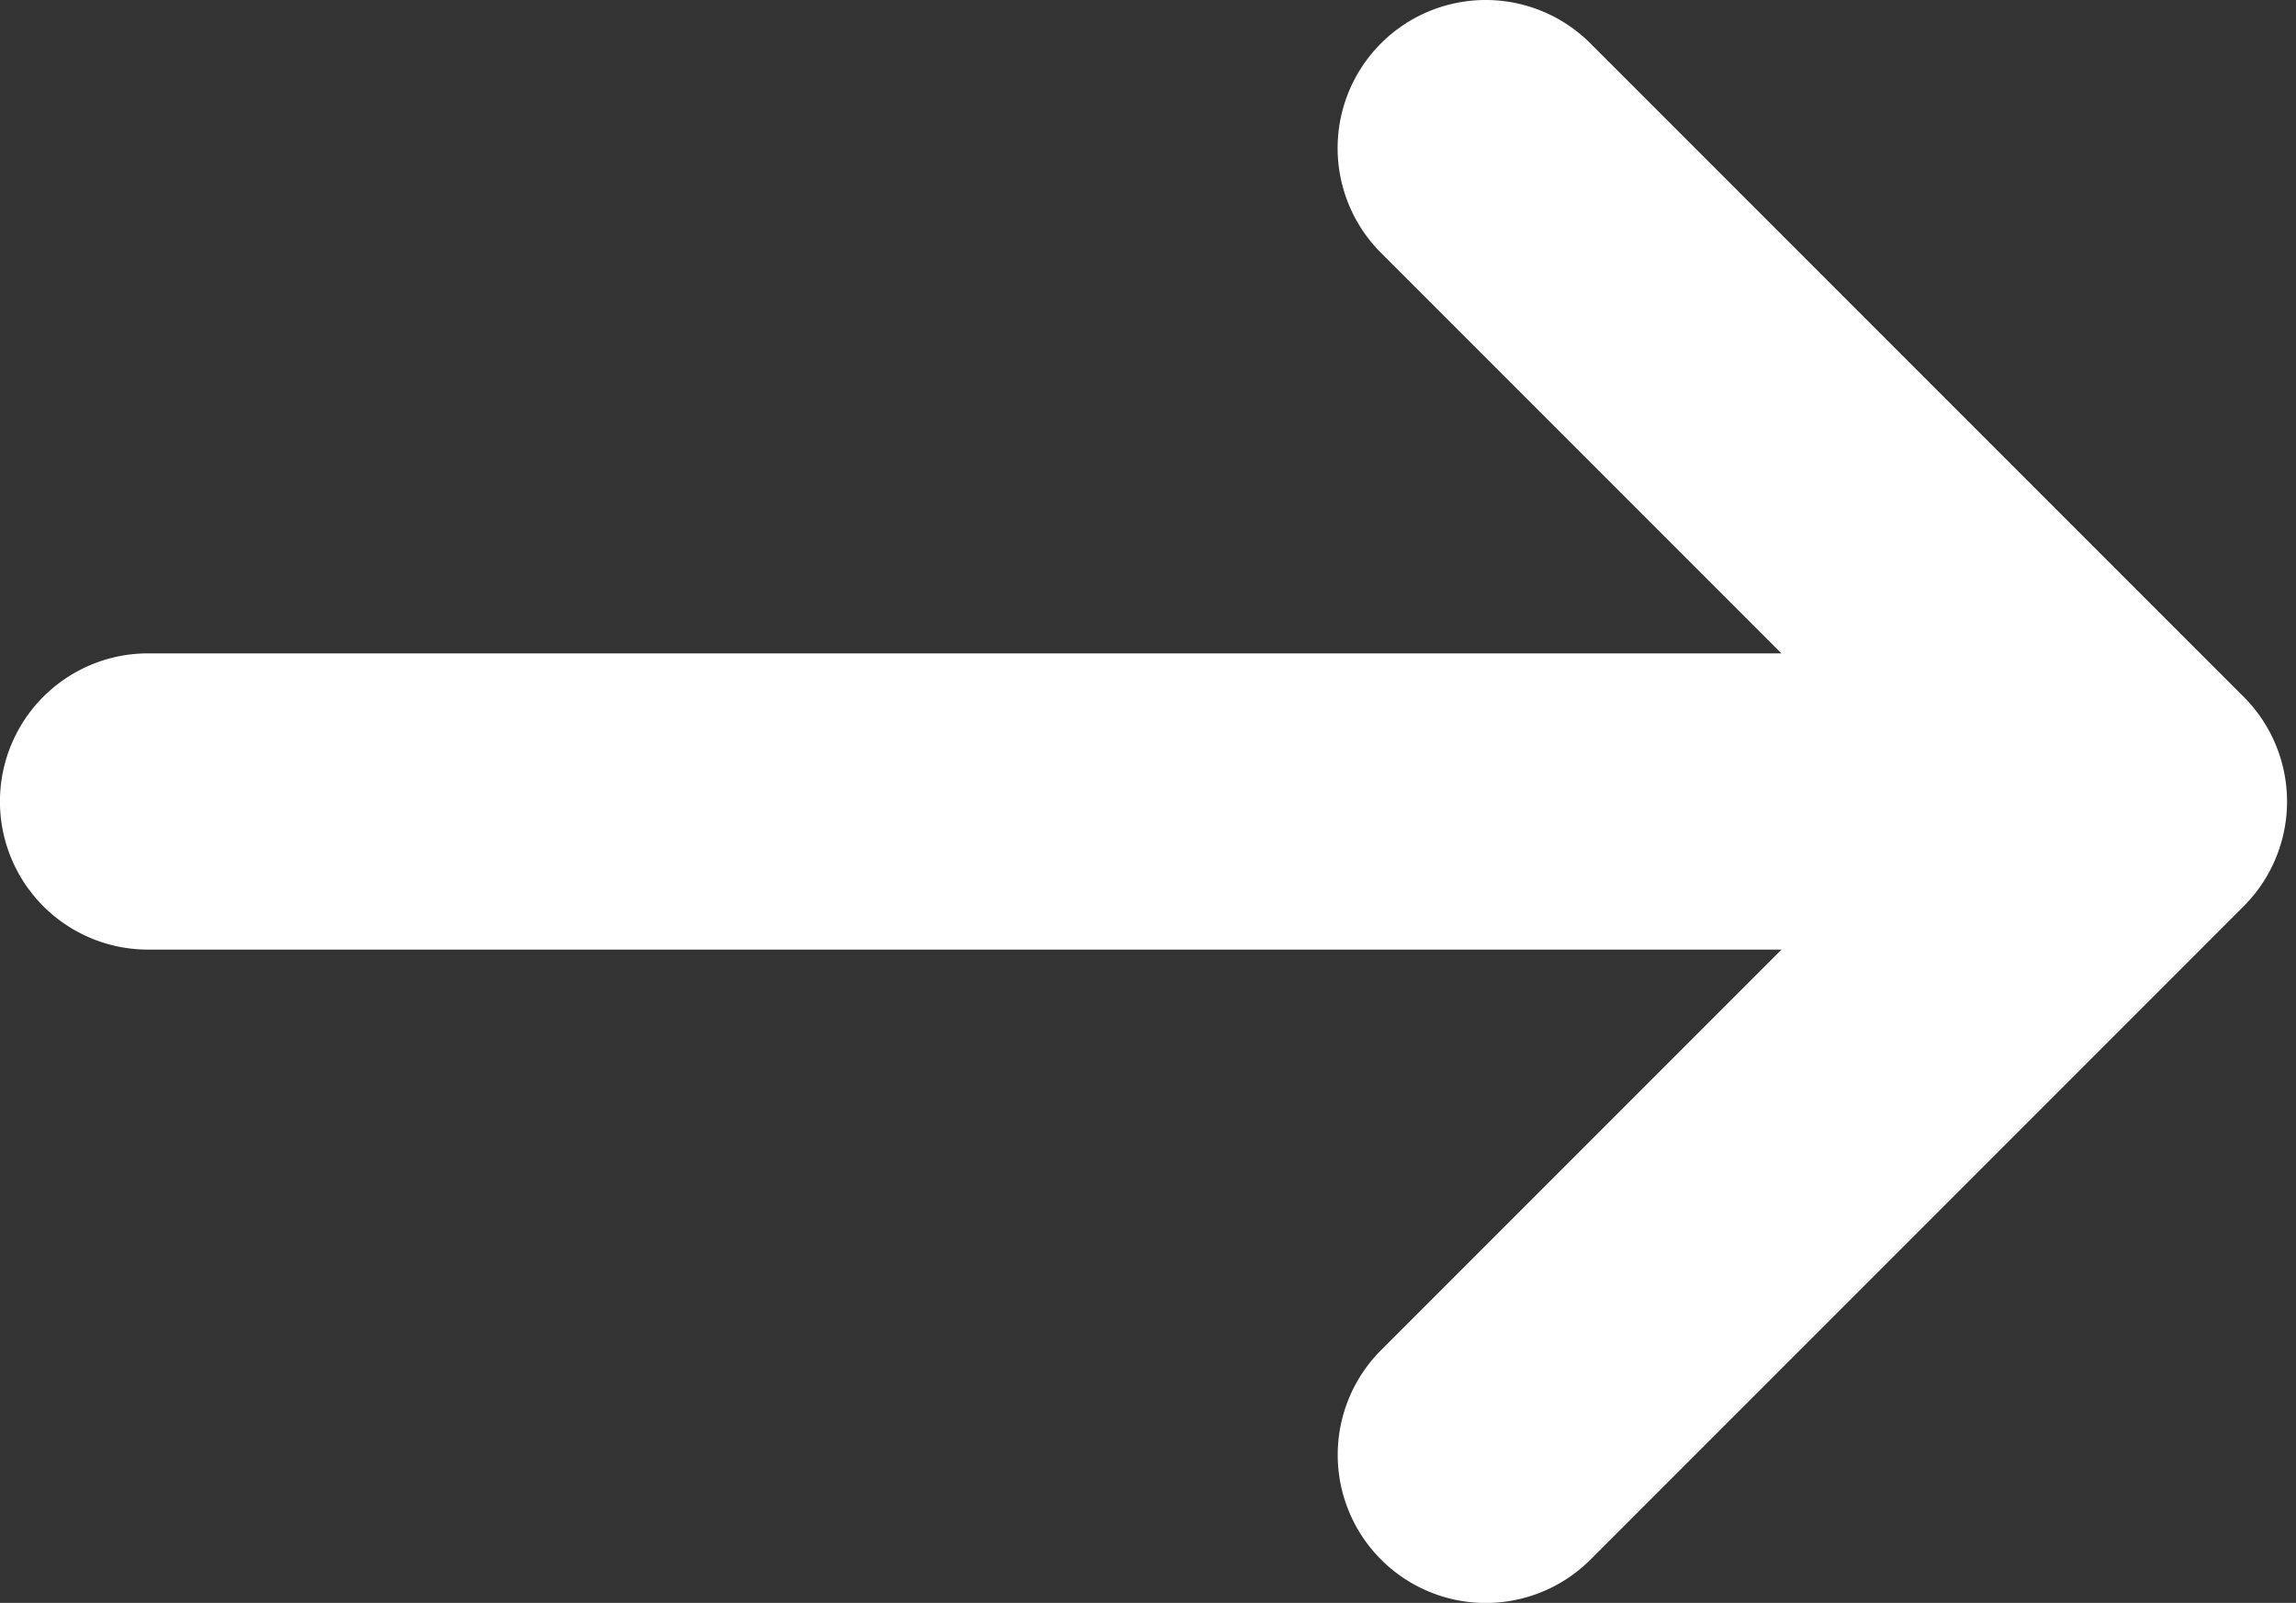
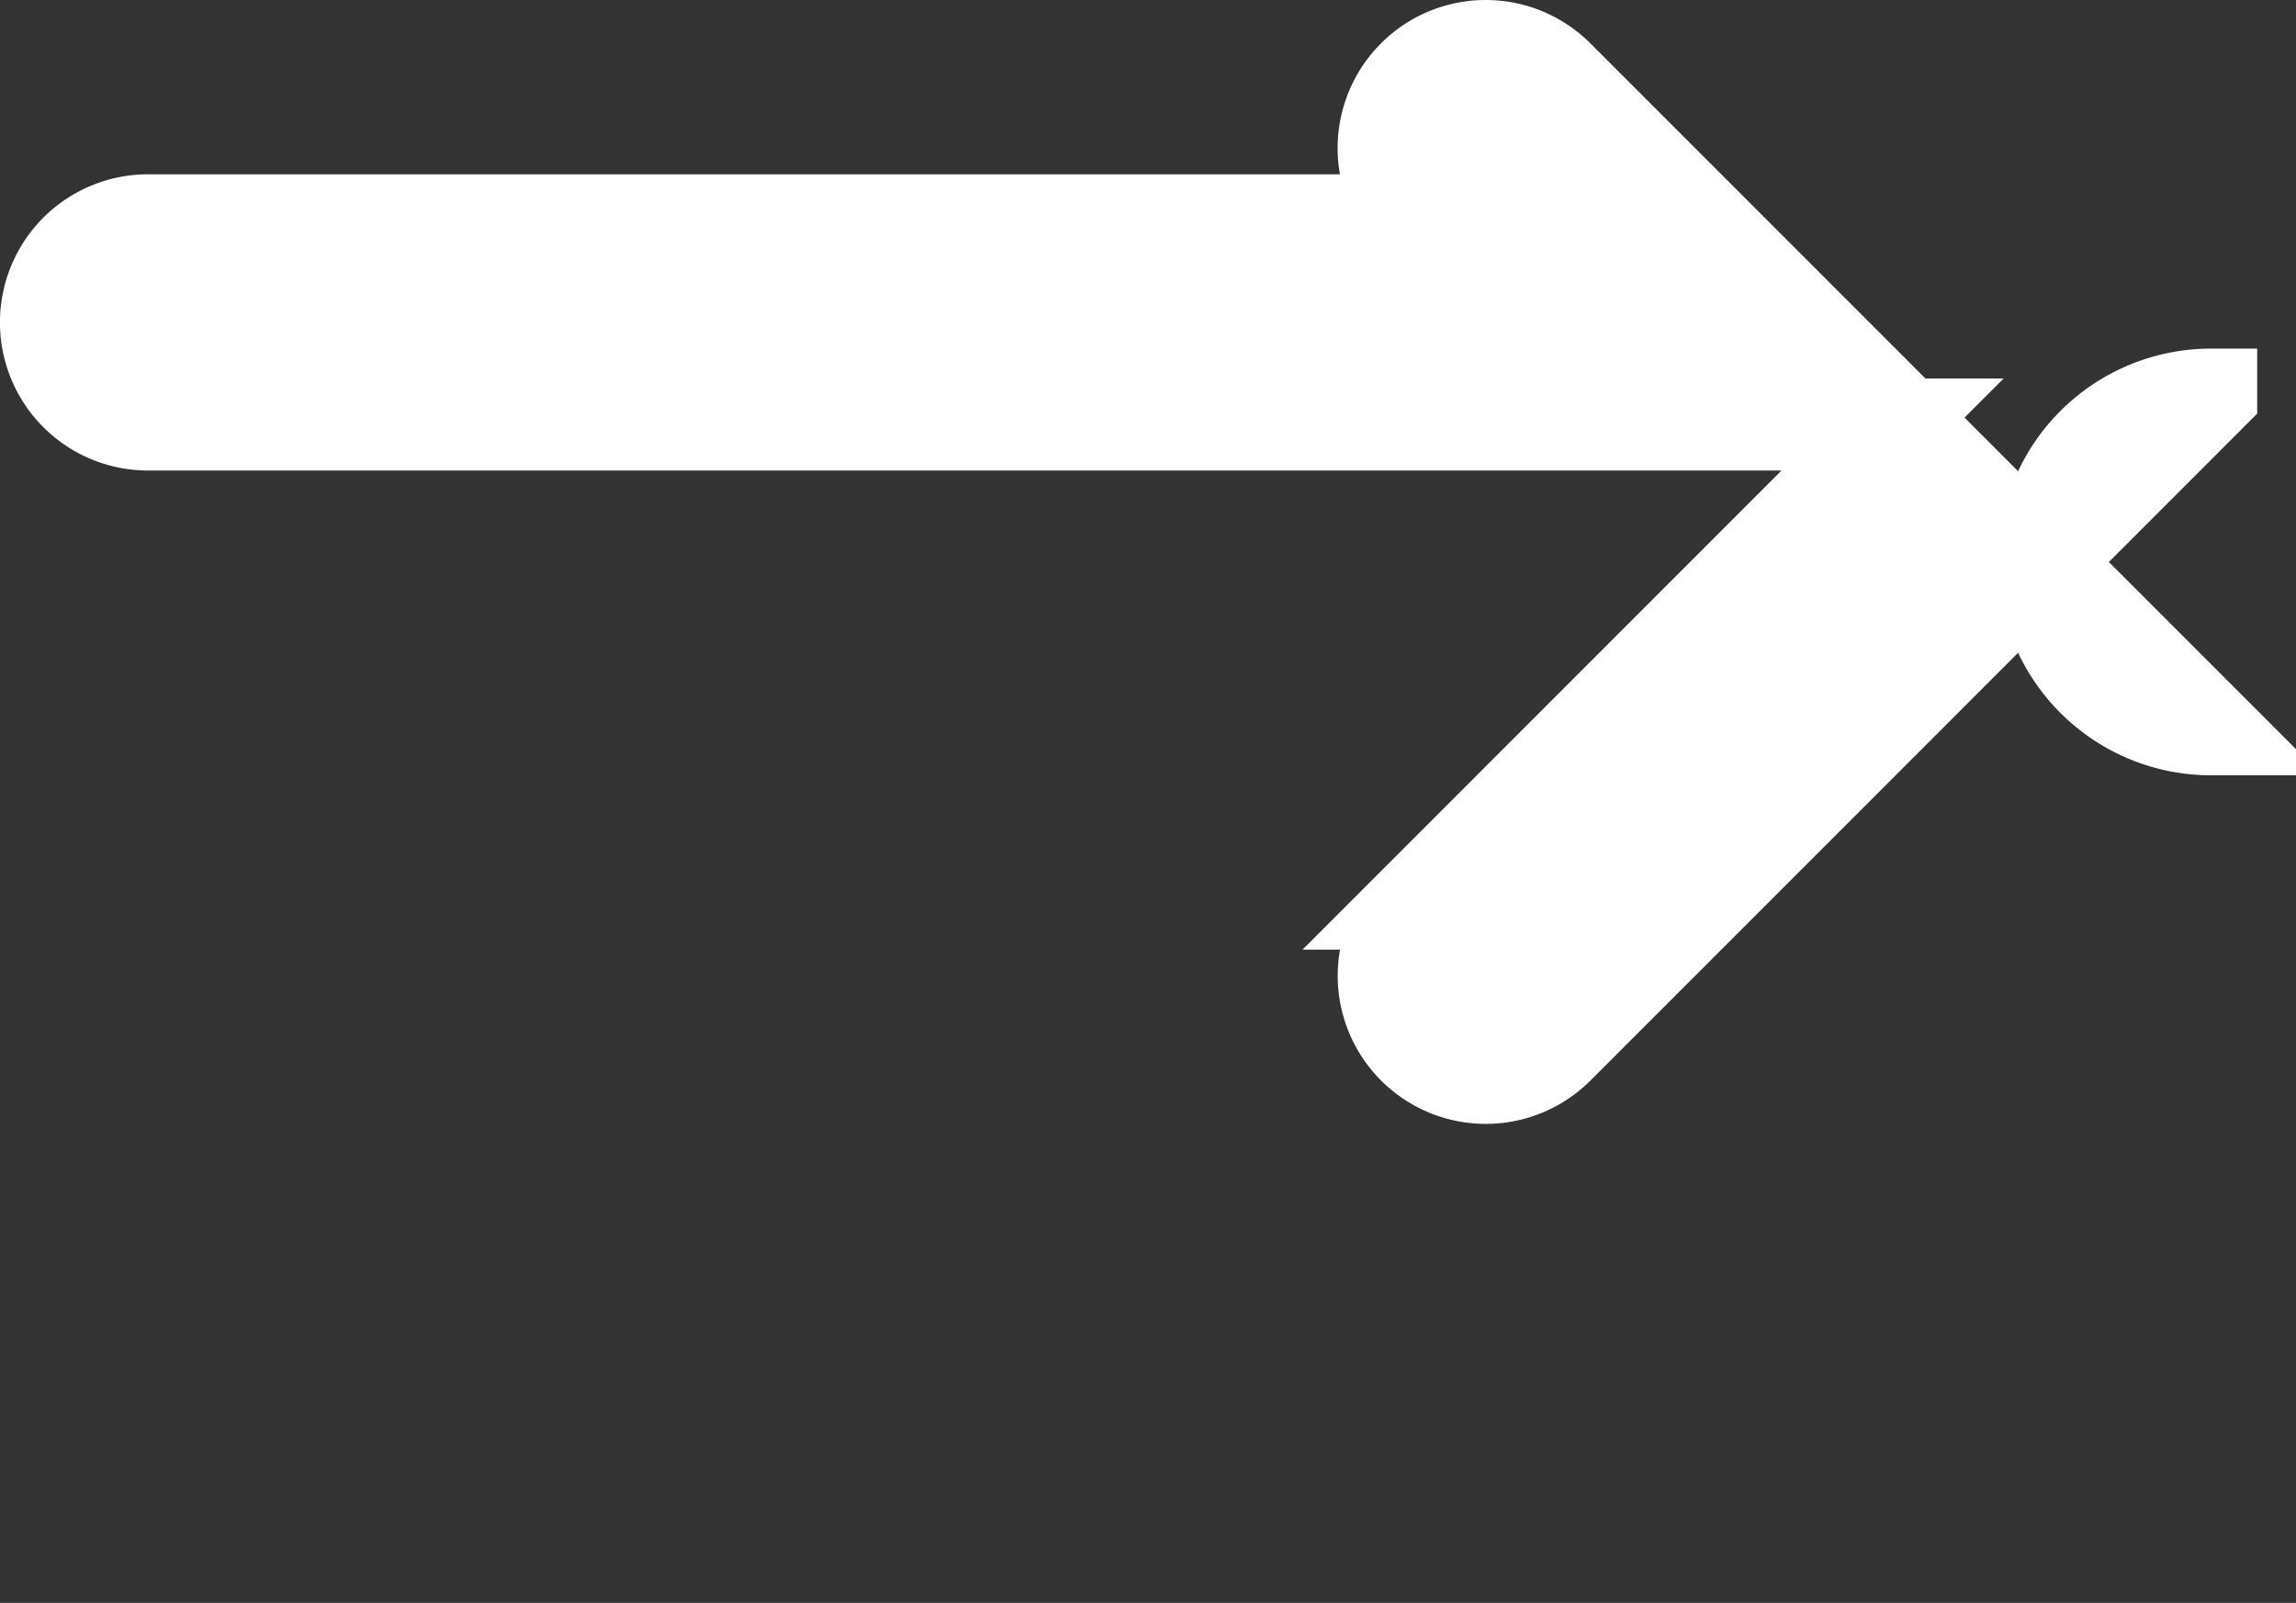
<svg xmlns="http://www.w3.org/2000/svg" width="24.956" height="17.418" viewBox="0 0 24.956 17.418">
  <rect x="0" y="0" width="24.956" height="17.418" fill="#333333" stroke="none" />
-   <path id="Path_10017" data-name="Path 10017" d="M23.533,49.341l-7.1-7.1a1.109,1.109,0,0,0-1.569,1.569l5.206,5.206H1.109a1.109,1.109,0,0,0,0,2.219H20.071l-5.206,5.206a1.109,1.109,0,0,0,1.569,1.569l7.1-7.1A1.109,1.109,0,0,0,23.533,49.341Z" transform="translate(0.5 -41.416)" fill="#fff" stroke="#fff" stroke-width="1" />
+   <path id="Path_10017" data-name="Path 10017" d="M23.533,49.341l-7.1-7.1a1.109,1.109,0,0,0-1.569,1.569H1.109a1.109,1.109,0,0,0,0,2.219H20.071l-5.206,5.206a1.109,1.109,0,0,0,1.569,1.569l7.1-7.1A1.109,1.109,0,0,0,23.533,49.341Z" transform="translate(0.5 -41.416)" fill="#fff" stroke="#fff" stroke-width="1" />
</svg>